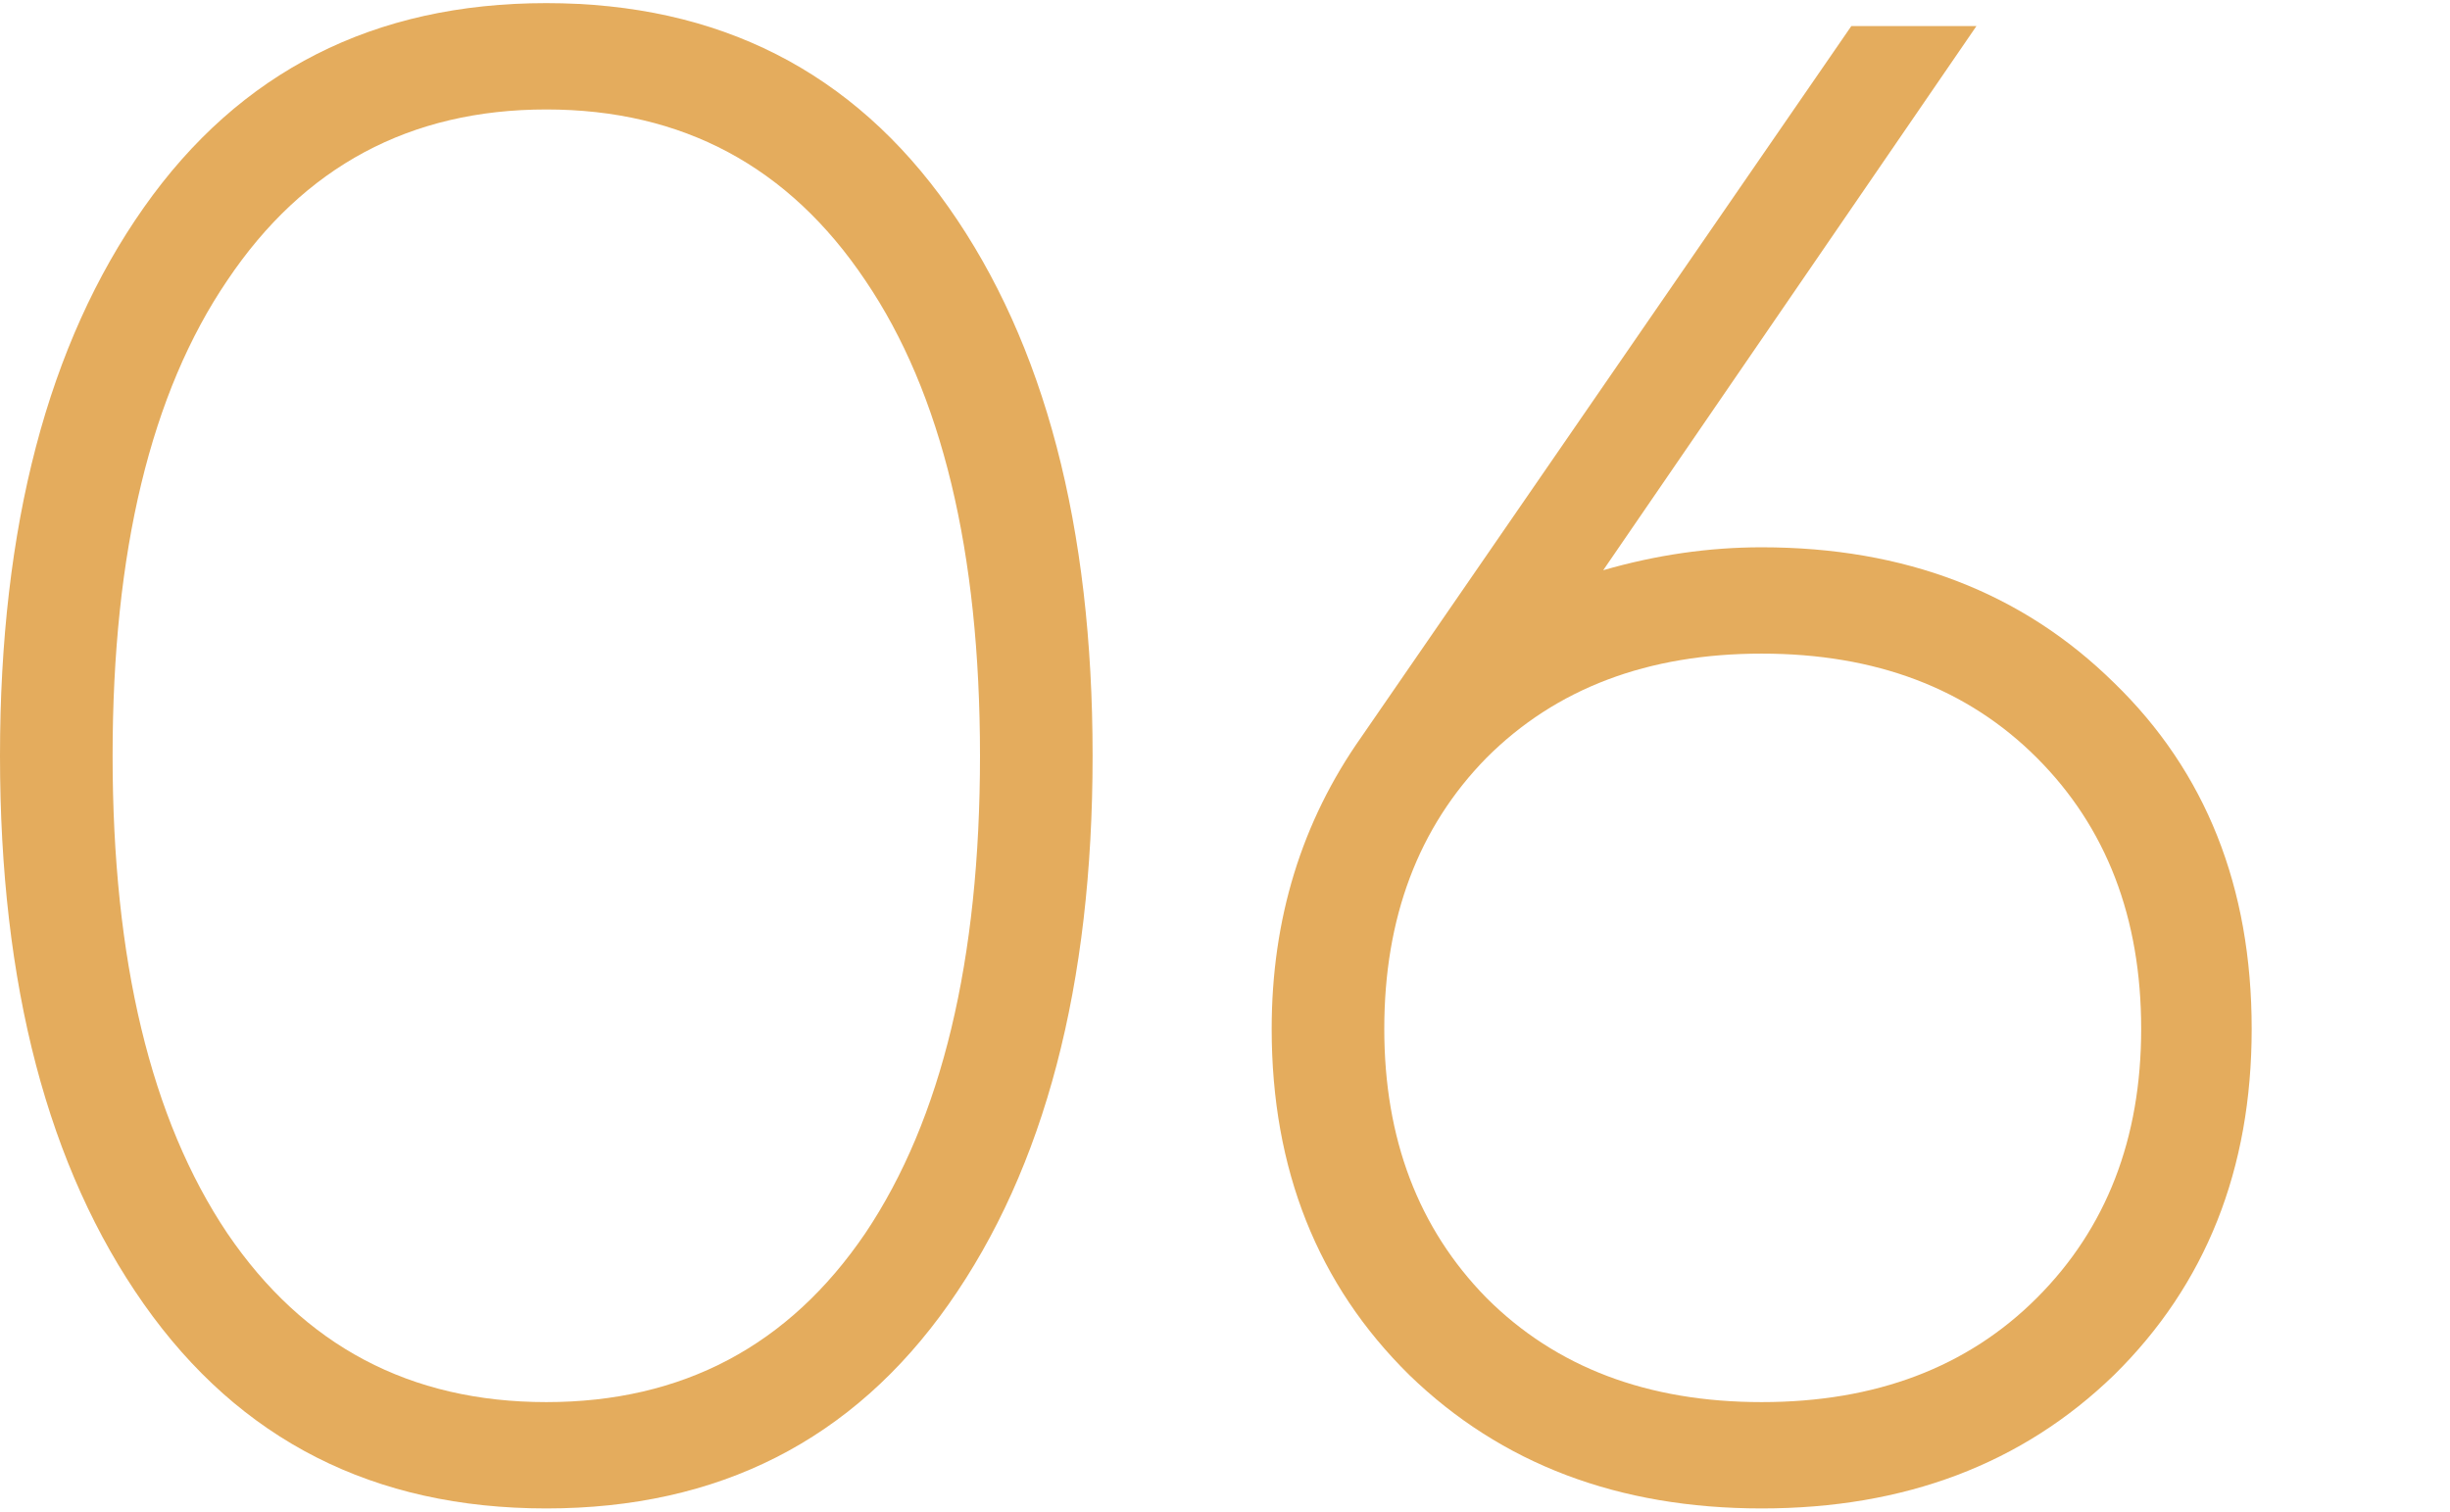
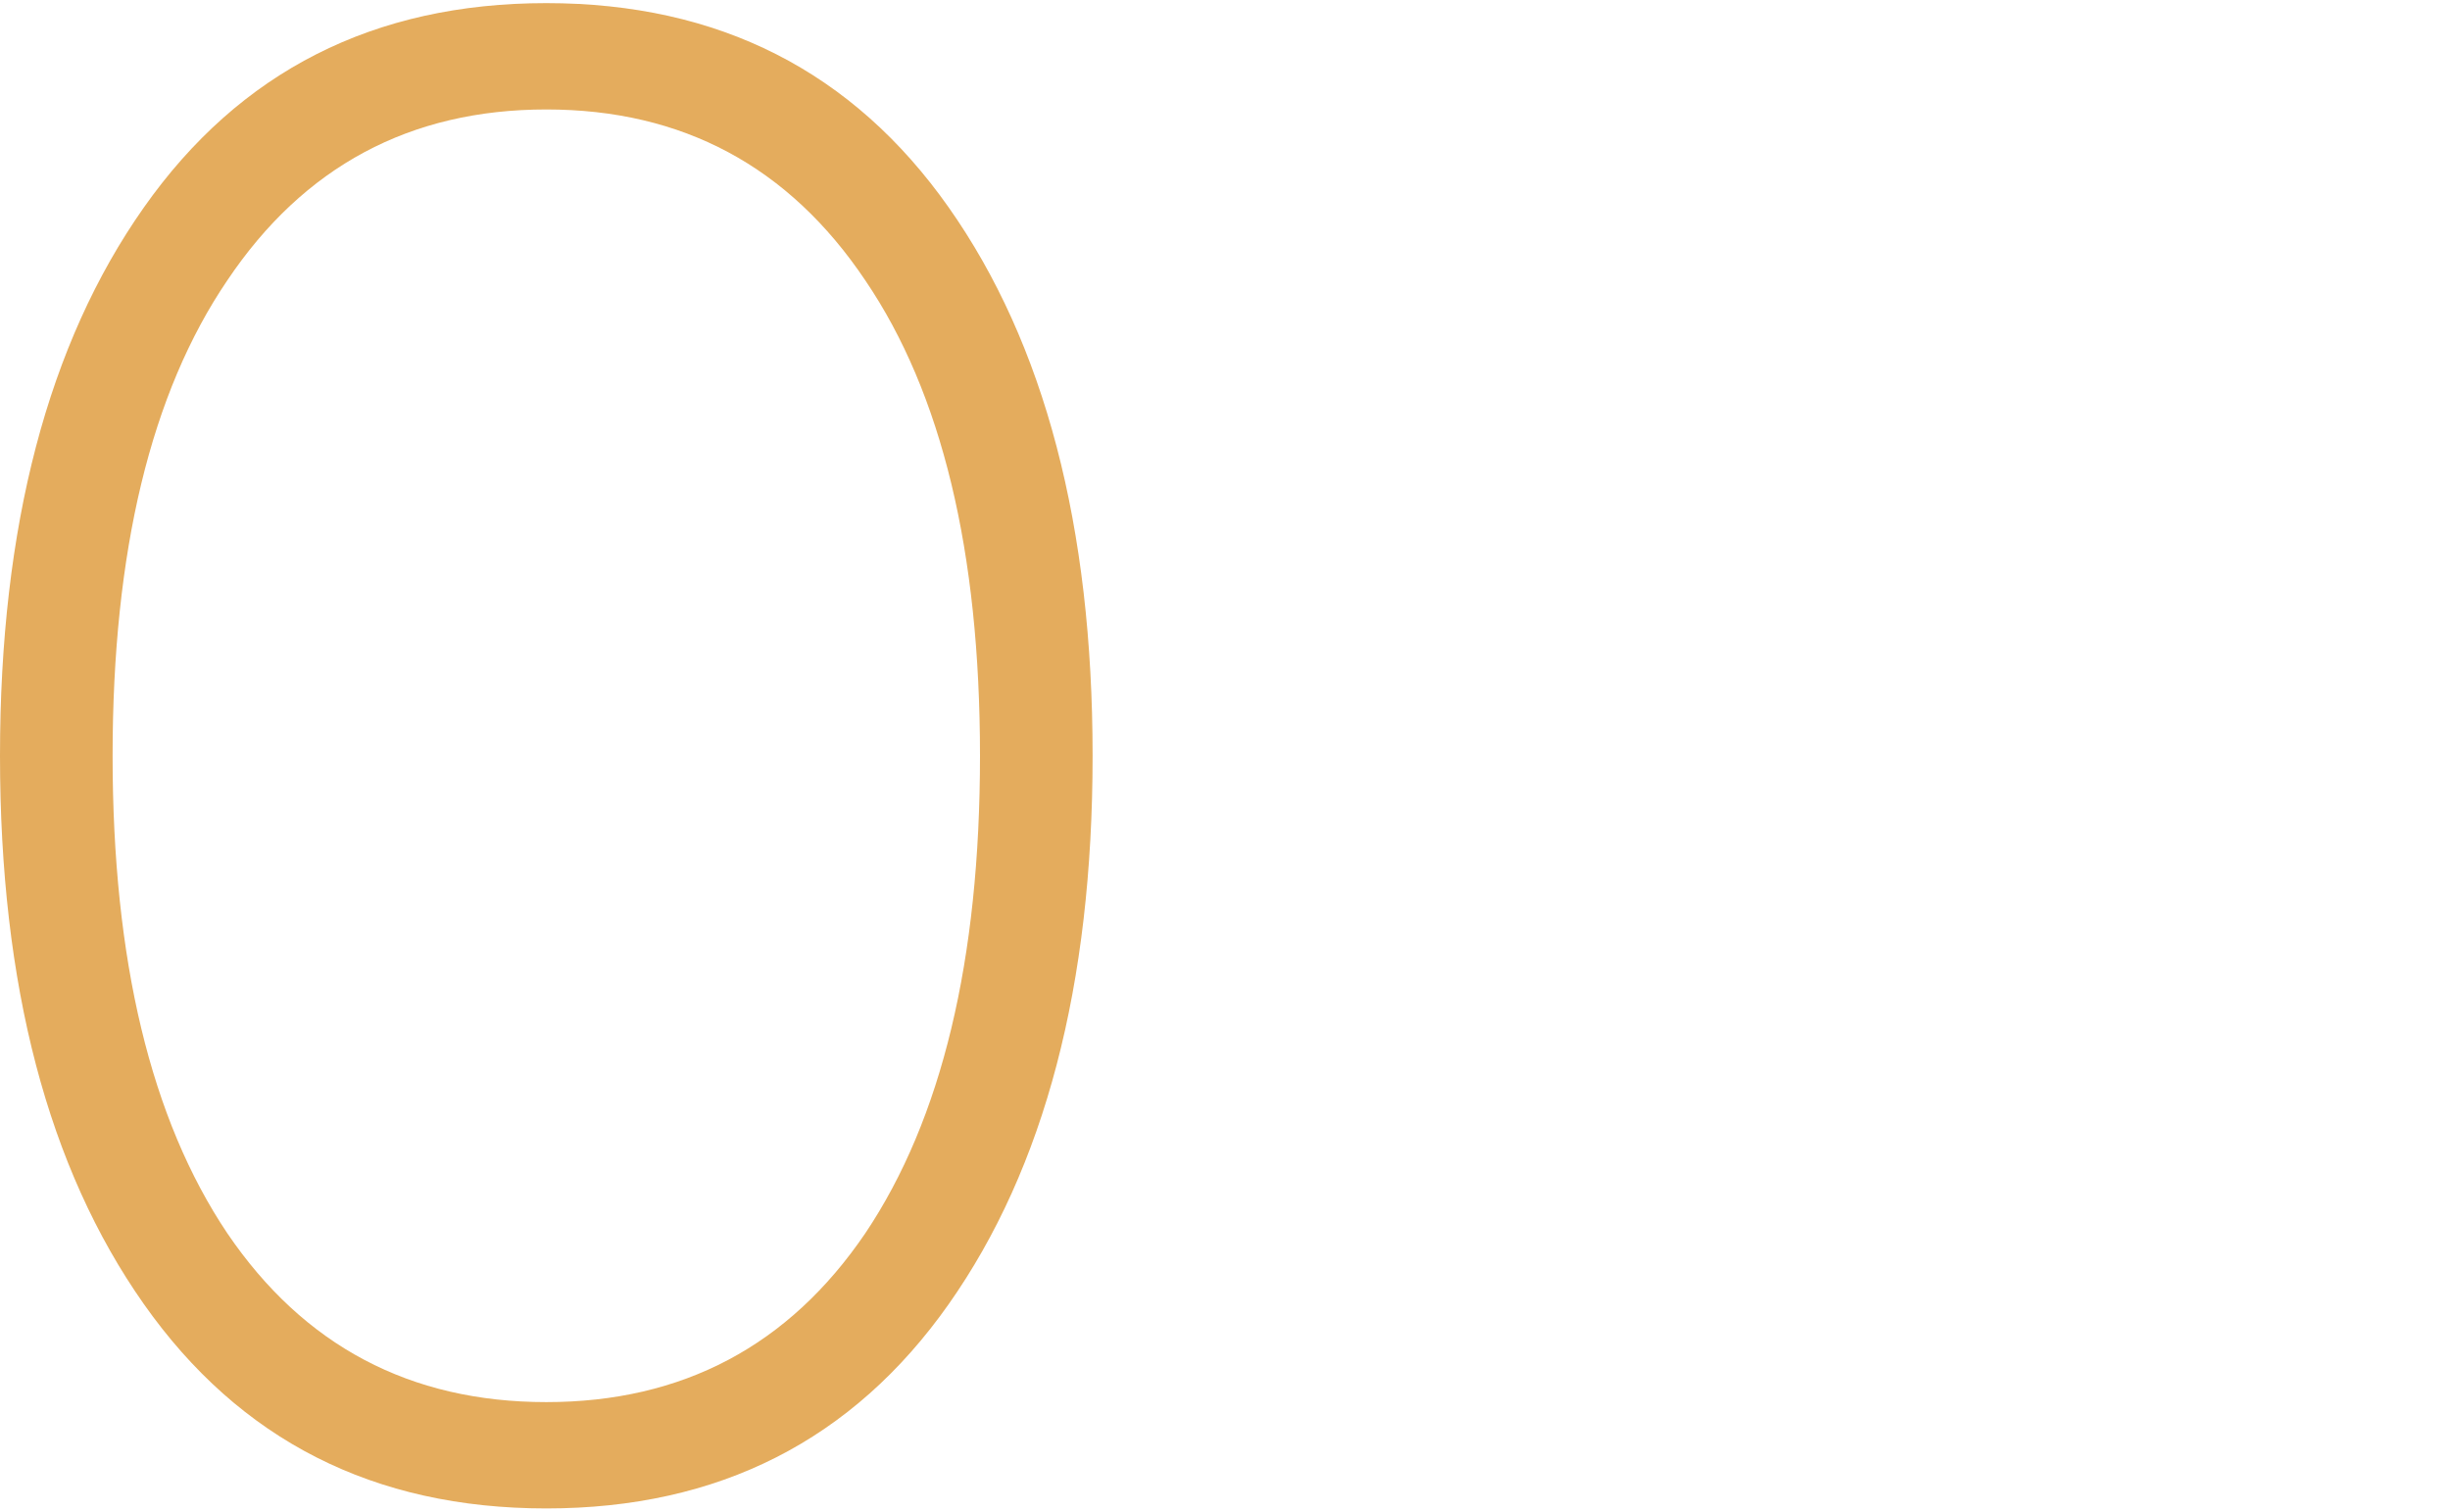
<svg xmlns="http://www.w3.org/2000/svg" width="94" height="58" viewBox="0 0 94 58" fill="none">
  <path d="M36.4 50.04C32.72 55.267 27.573 57.88 20.96 57.88C14.347 57.88 9.2 55.267 5.52 50.04C1.84 44.813 0 37.8 0 29C0 20.2 1.84 13.187 5.52 7.96C9.2 2.733 14.347 0.12 20.96 0.12C27.573 0.12 32.72 2.733 36.4 7.96C40.08 13.187 41.92 20.2 41.92 29C41.92 37.8 40.08 44.813 36.4 50.04ZM8.72 47.32C11.653 51.64 15.733 53.8 20.96 53.8C26.187 53.8 30.267 51.64 33.2 47.32C36.133 42.947 37.6 36.84 37.6 29C37.6 21.16 36.133 15.08 33.2 10.76C30.267 6.387 26.187 4.2 20.96 4.2C15.733 4.2 11.653 6.387 8.72 10.76C5.787 15.08 4.32 21.16 4.32 29C4.32 36.84 5.787 42.947 8.72 47.32Z" fill="#E4AC5D" />
-   <path d="M67.591 21C73.084 21 77.591 22.733 81.111 26.2C84.631 29.613 86.391 34.04 86.391 39.48C86.391 44.867 84.631 49.294 81.111 52.76C77.591 56.173 73.084 57.88 67.591 57.88C62.097 57.88 57.591 56.173 54.071 52.76C50.551 49.294 48.791 44.867 48.791 39.48C48.791 35.267 49.937 31.534 52.231 28.28L71.031 1H75.831L61.511 21.88C63.537 21.294 65.564 21 67.591 21ZM57.031 49.8C59.697 52.467 63.217 53.8 67.591 53.8C71.964 53.8 75.484 52.467 78.151 49.8C80.817 47.133 82.151 43.694 82.151 39.48C82.151 35.214 80.817 31.747 78.151 29.08C75.484 26.413 71.964 25.08 67.591 25.08C63.217 25.08 59.697 26.413 57.031 29.08C54.417 31.747 53.111 35.214 53.111 39.48C53.111 43.694 54.417 47.133 57.031 49.8Z" fill="#E4AC5D" />
</svg>